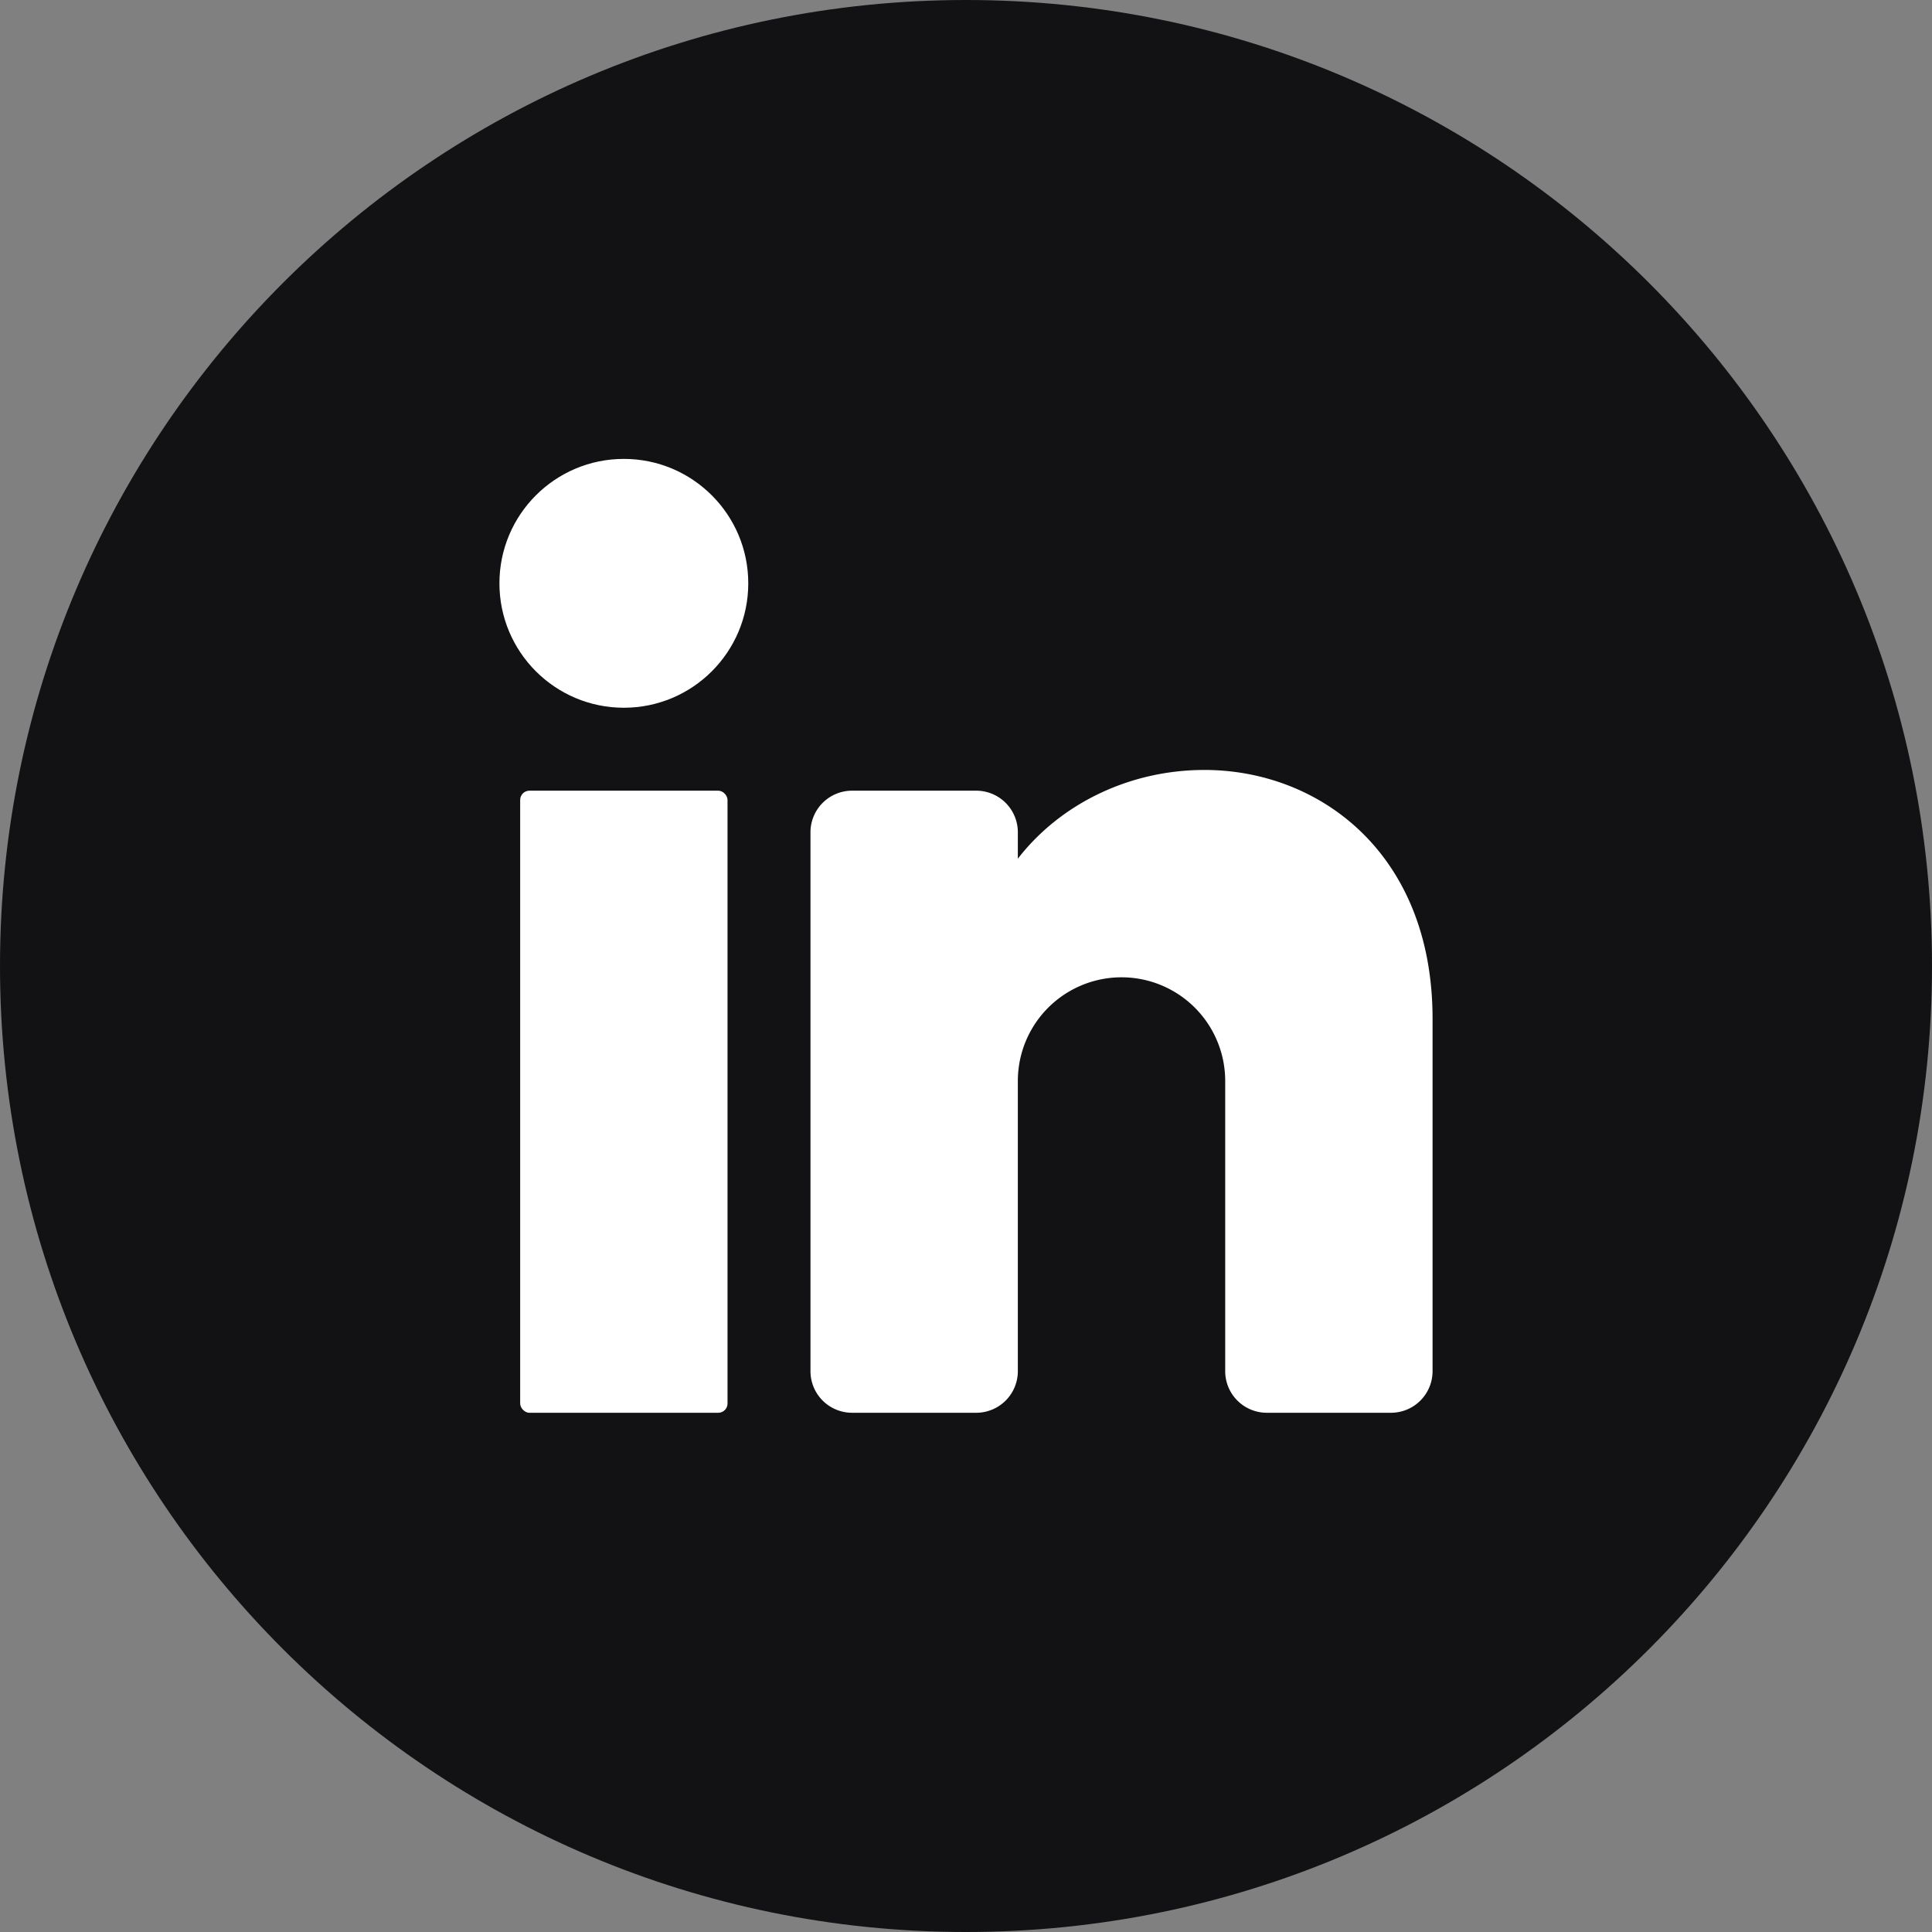
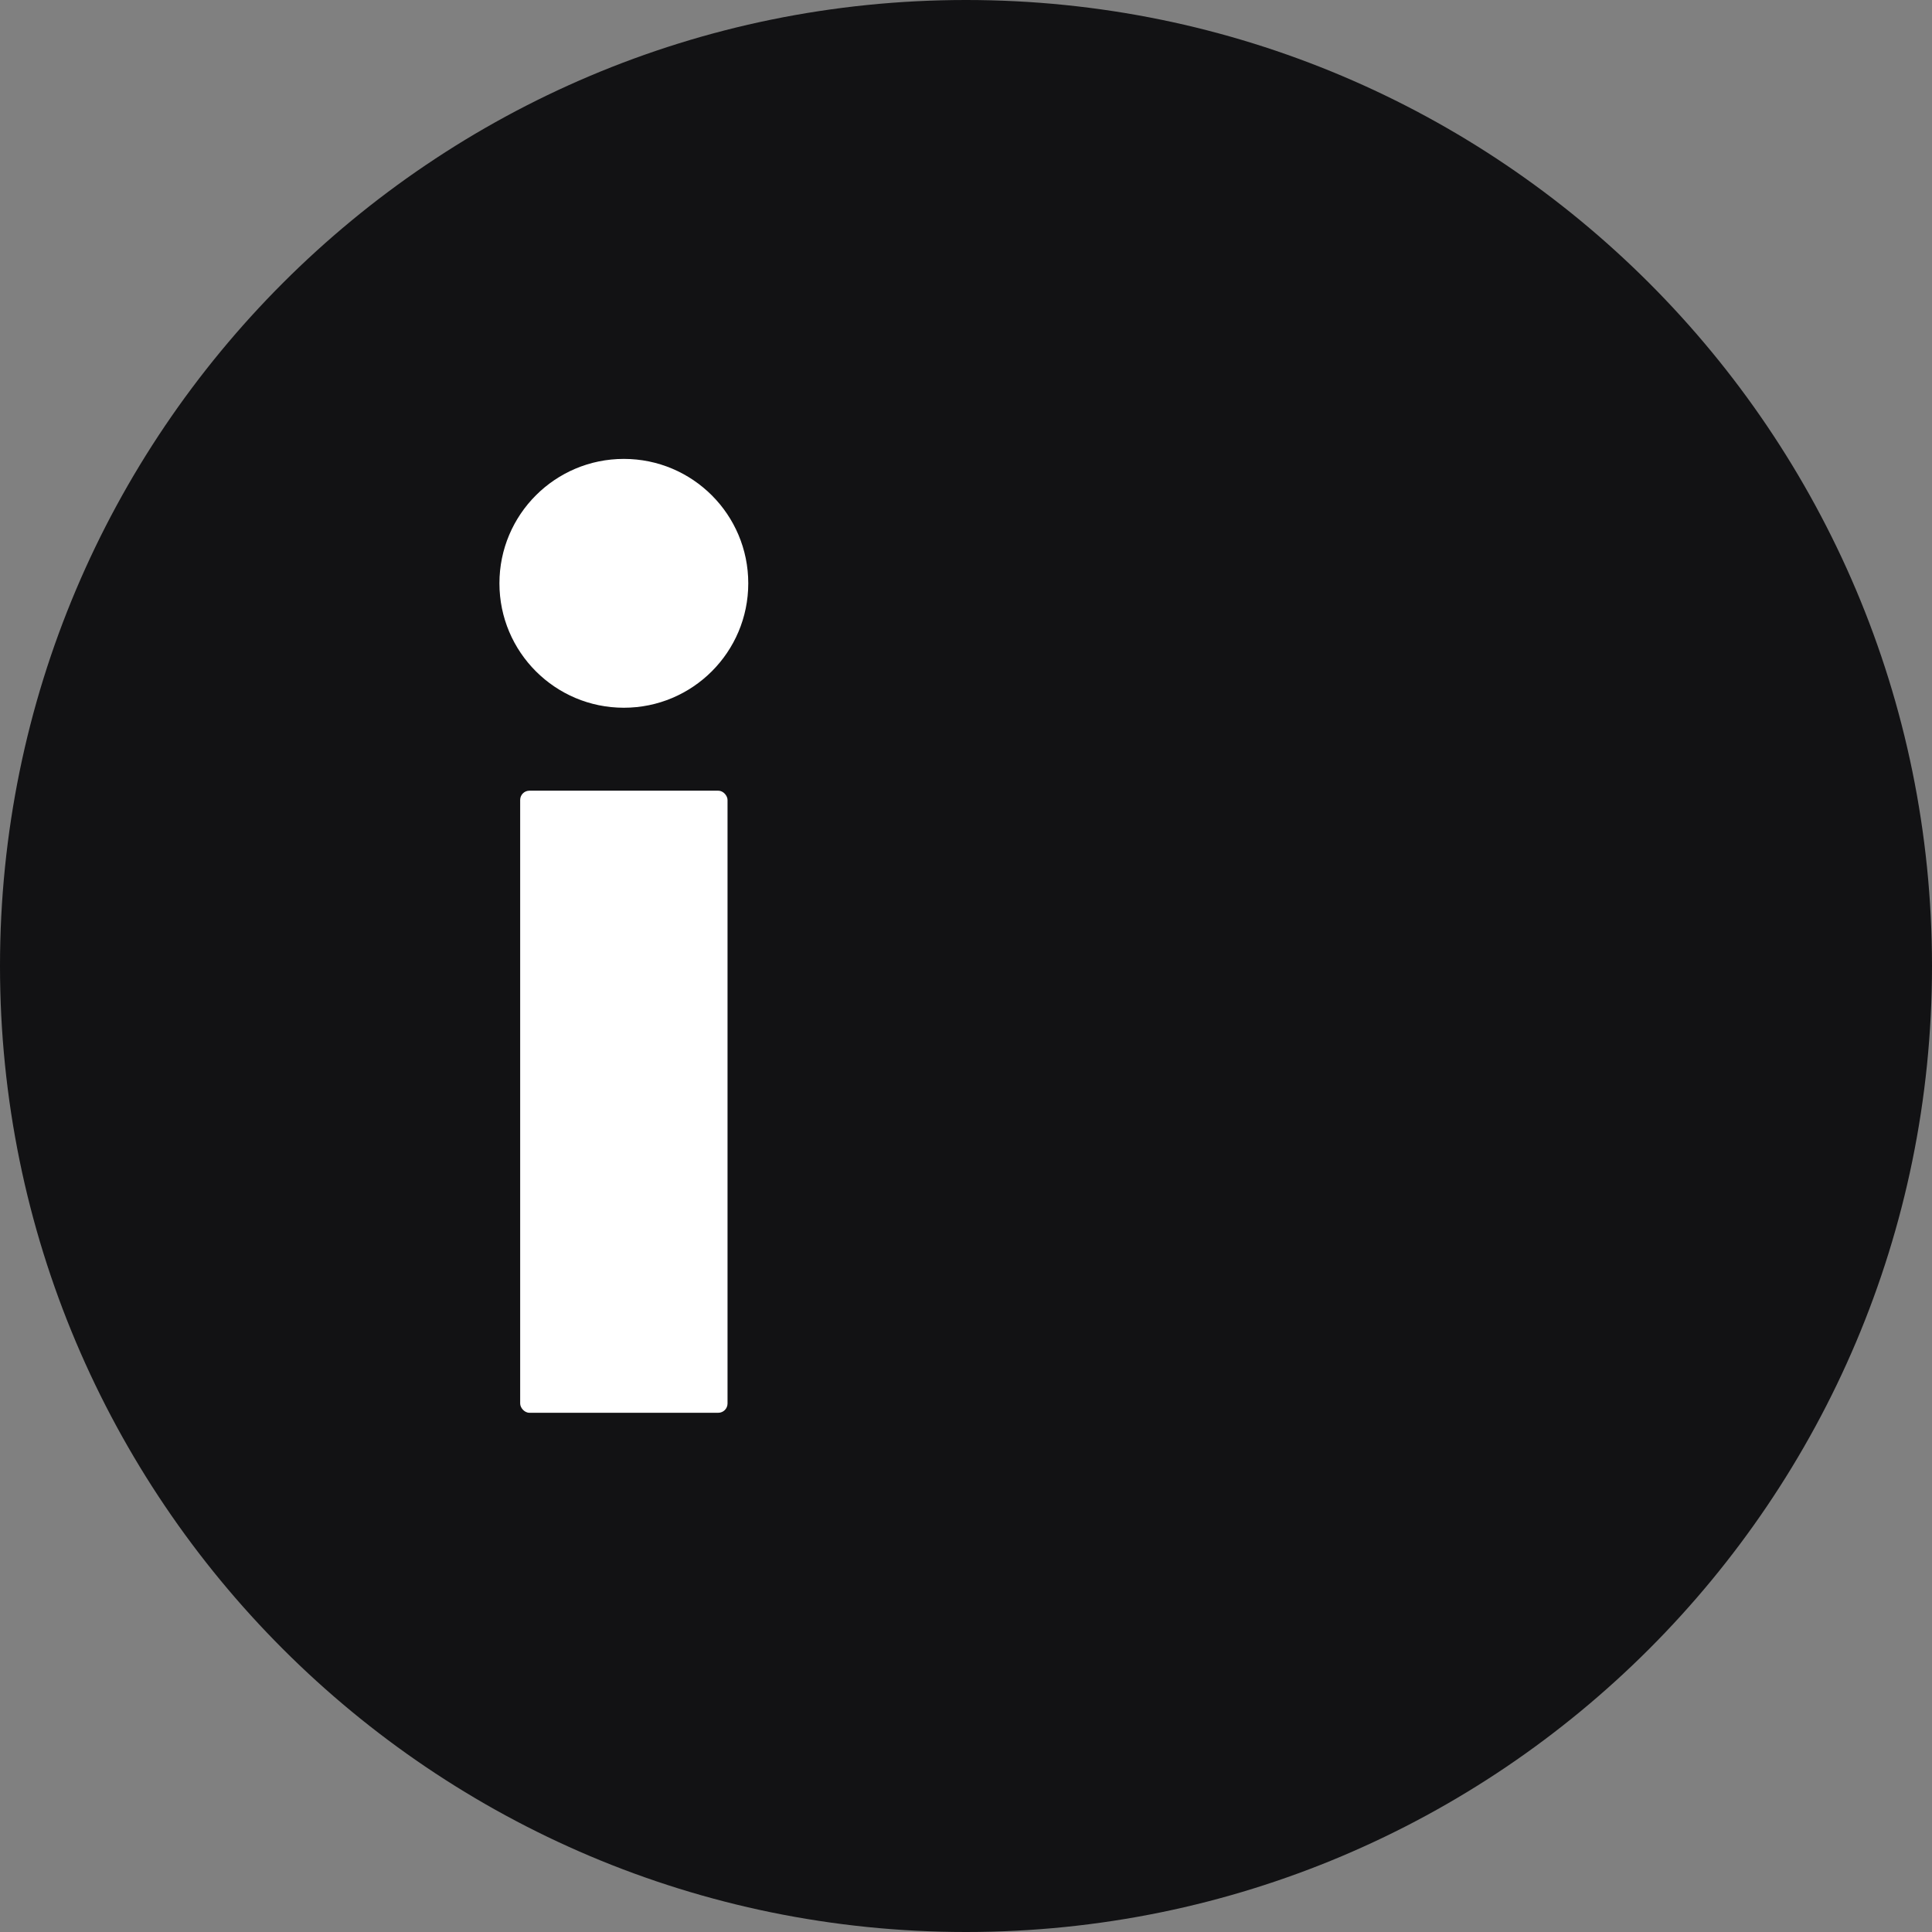
<svg xmlns="http://www.w3.org/2000/svg" width="397.354" height="397.354" viewBox="0 0 397.354 397.354">
  <rect x="0" y="0" width="397.354" height="397.354" fill="#808080" stroke="none" />
  <g id="Group_3" data-name="Group 3" transform="translate(-1141.631 -901.323)">
    <path id="Path_3" data-name="Path 3" d="M1538.985,1100c0,109.726-88.951,198.677-198.677,198.677h0c-109.727,0-198.677-88.951-198.677-198.677h0c0-109.727,88.95-198.677,198.677-198.677h0c109.726,0,198.677,88.95,198.677,198.677Z" fill="#121214" />
    <g id="Group_2" data-name="Group 2">
      <circle id="Ellipse_1" data-name="Ellipse 1" cx="25.589" cy="25.589" r="25.589" transform="translate(1244.349 995.706)" fill="#fff" />
      <rect id="Rectangle_2" data-name="Rectangle 2" width="42.648" height="127.945" rx="1.906" transform="translate(1248.614 1063.943)" fill="#fff" />
-       <path id="Path_4" data-name="Path 4" d="M1436.266,1110.857v72.5a8.554,8.554,0,0,1-8.529,8.529h-25.589a8.555,8.555,0,0,1-8.53-8.529v-59.708a21.324,21.324,0,0,0-42.648,0v59.708a8.555,8.555,0,0,1-8.53,8.529h-25.589a8.554,8.554,0,0,1-8.529-8.529V1072.473a8.555,8.555,0,0,1,8.529-8.53h25.589a8.556,8.556,0,0,1,8.53,8.53v5.459c8.529-11.046,22.646-18.253,38.383-18.253C1412.9,1059.679,1436.266,1076.738,1436.266,1110.857Z" fill="#fff" />
    </g>
  </g>
</svg>